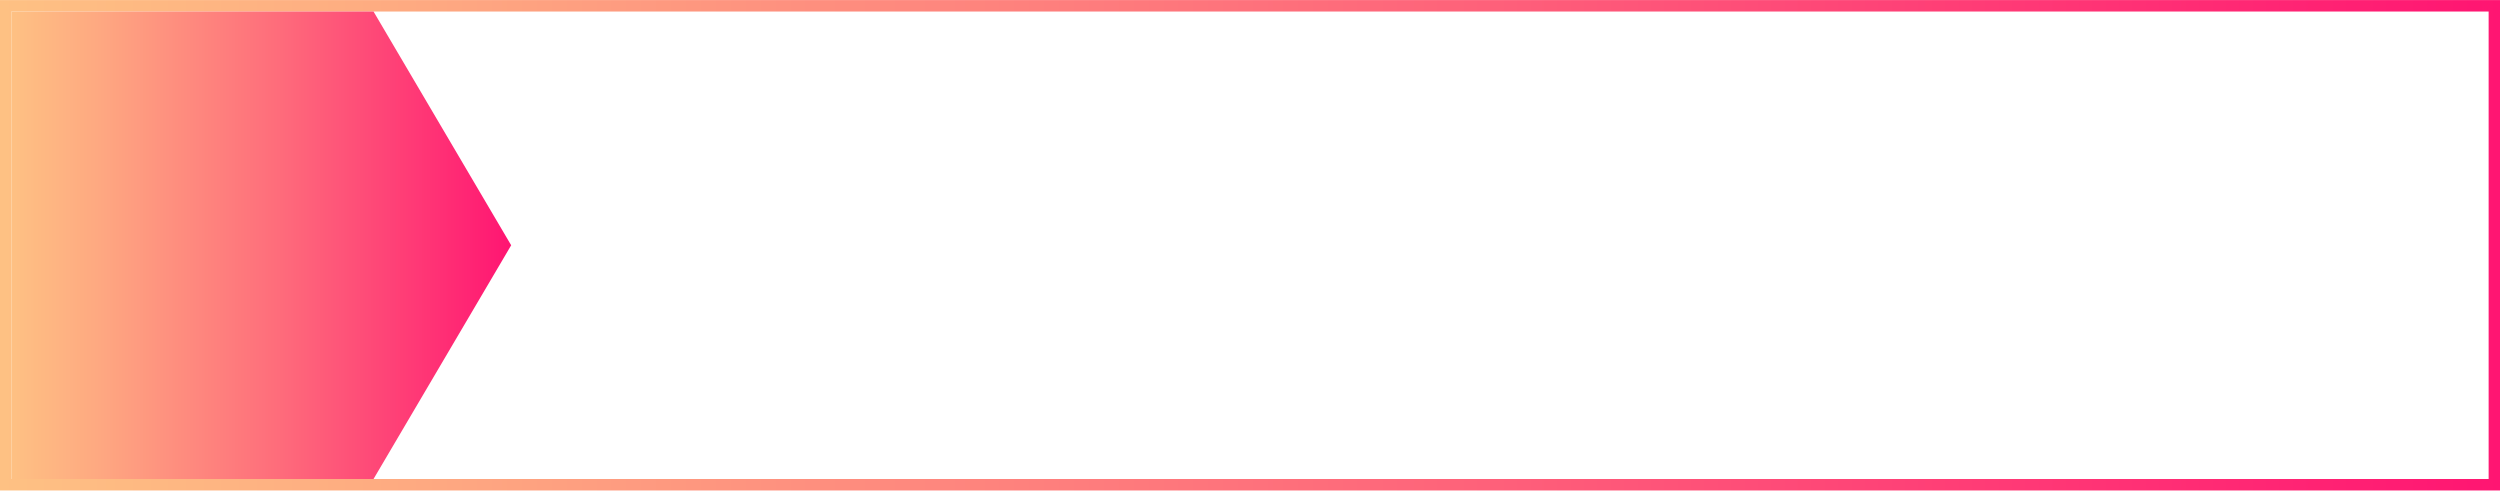
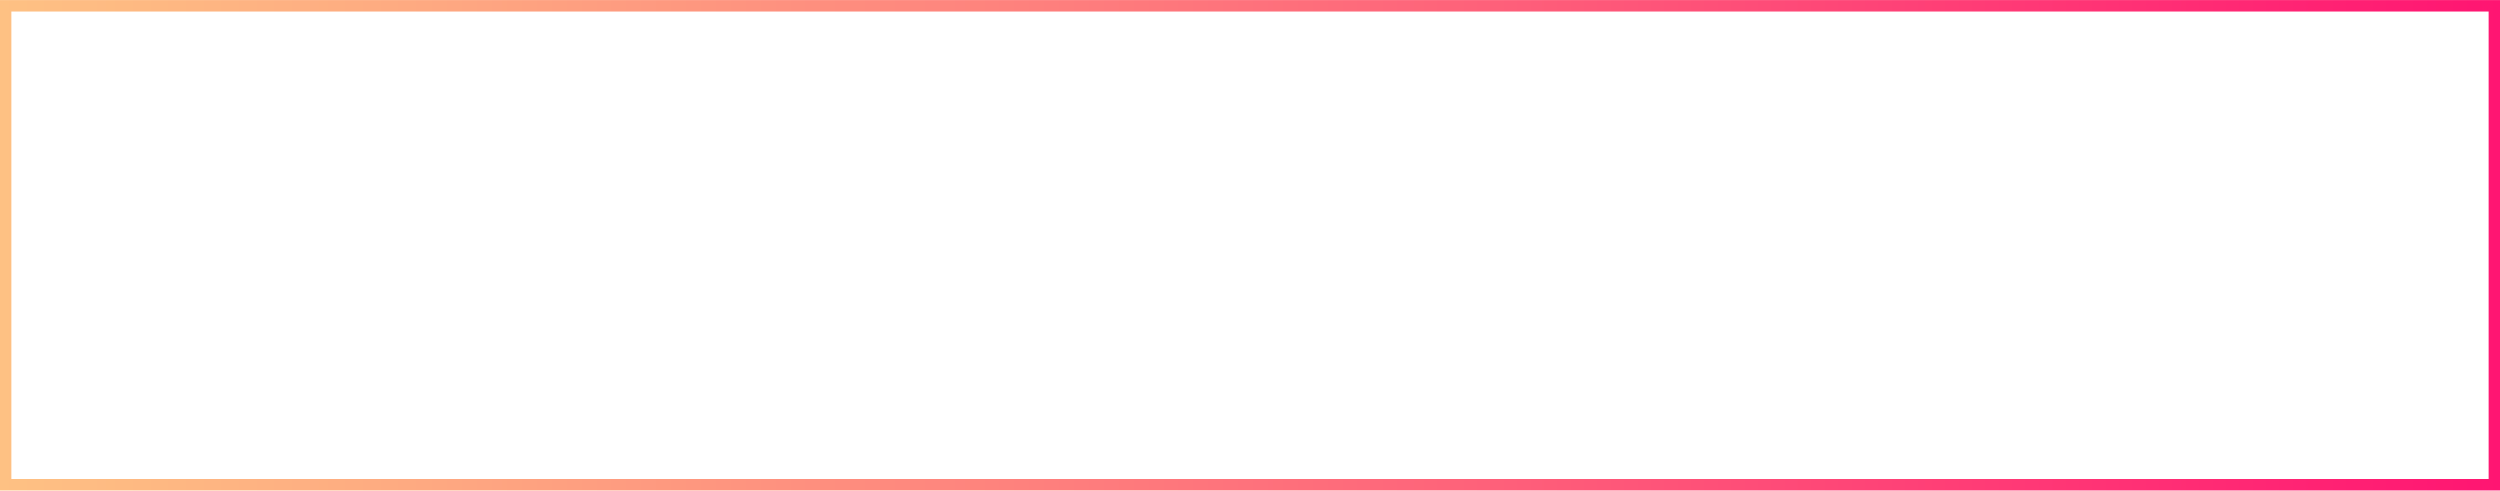
<svg xmlns="http://www.w3.org/2000/svg" xmlns:xlink="http://www.w3.org/1999/xlink" data-name="Layer 1" height="128.6" preserveAspectRatio="xMidYMid meet" version="1.0" viewBox="47.3 185.7 655.4 128.6" width="655.4" zoomAndPan="magnify">
  <defs>
    <linearGradient gradientUnits="userSpaceOnUse" id="a" x1="47.28" x2="702.72" xlink:actuate="onLoad" xlink:show="other" xlink:type="simple" y1="250" y2="250">
      <stop offset="0" stop-color="#fec183" />
      <stop offset=".17" stop-color="#fea981" />
      <stop offset=".54" stop-color="#fe6b7b" />
      <stop offset="1" stop-color="#ff1572" />
    </linearGradient>
    <linearGradient id="b" x1="50.28" x2="181.31" xlink:actuate="onLoad" xlink:href="#a" xlink:show="other" xlink:type="simple" y1="250" y2="250" />
  </defs>
  <path d="M702.72,314.28H47.28V185.72H702.72Zm-652.44-3H699.72V188.72H50.28Z" fill="url(#a)" />
-   <path d="M145.22 311.28L50.28 311.28 50.28 188.72 145.22 188.72 181.31 250 145.22 311.28z" fill="url(#b)" />
</svg>